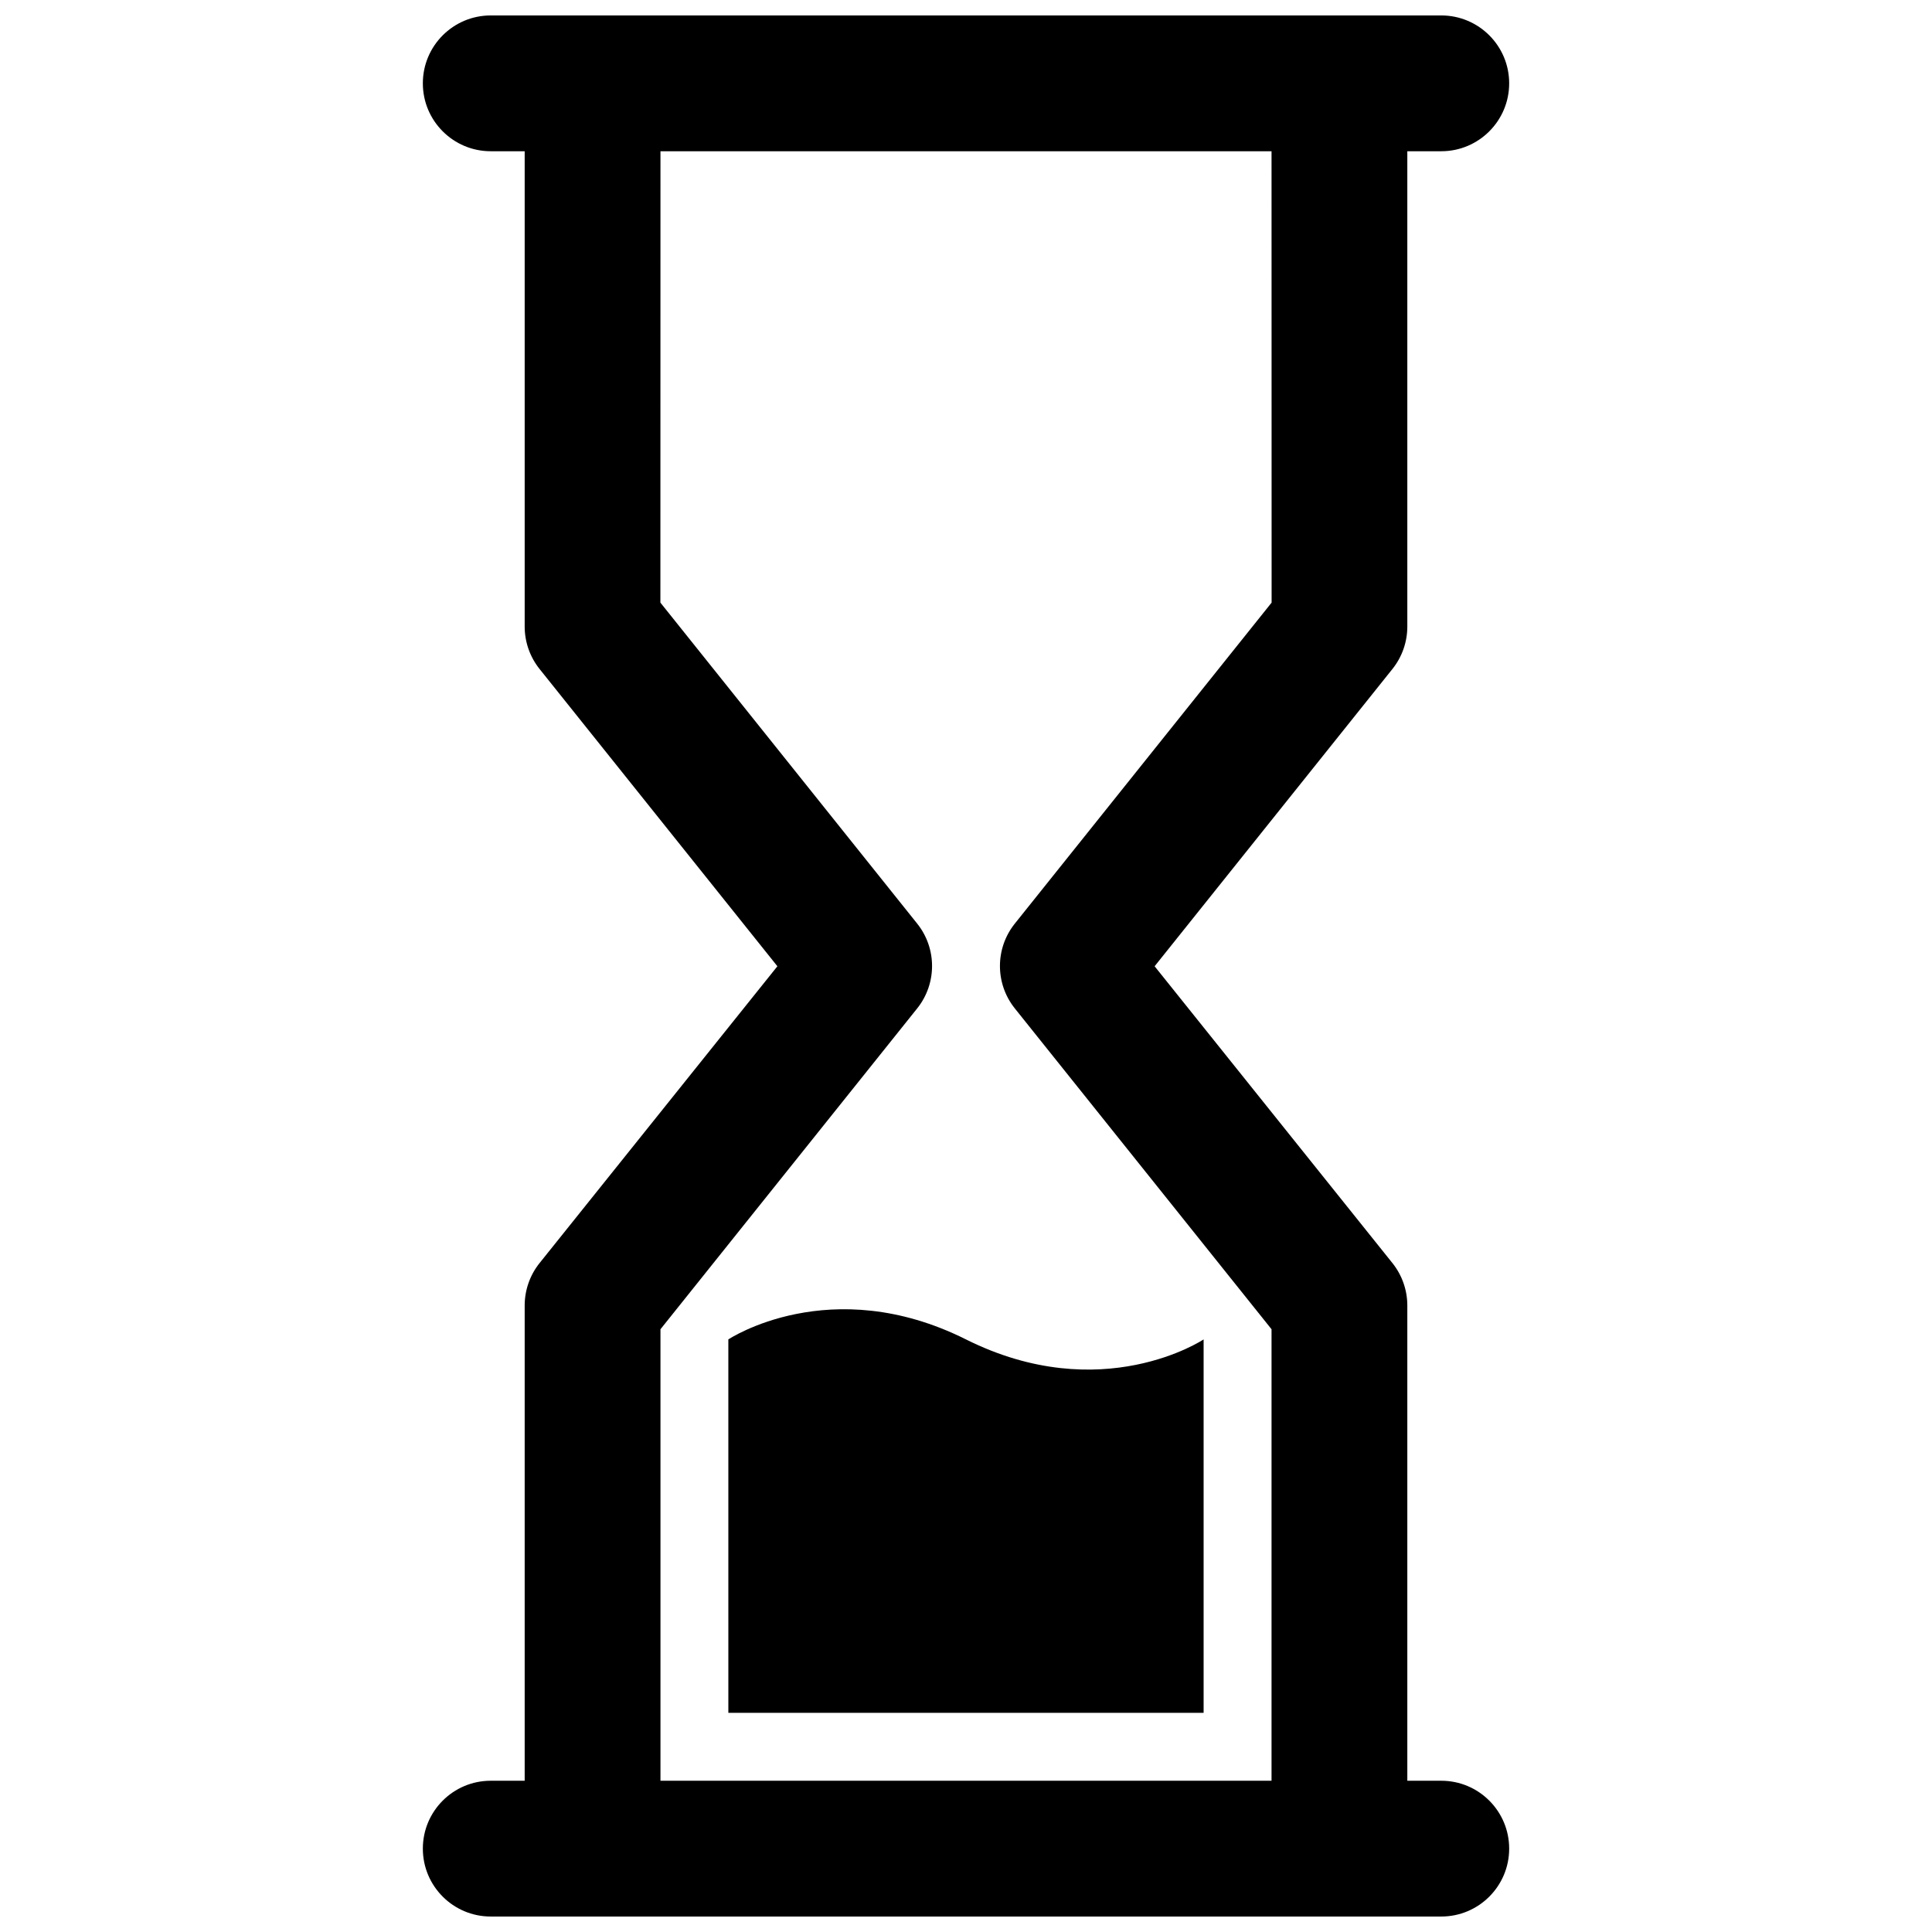
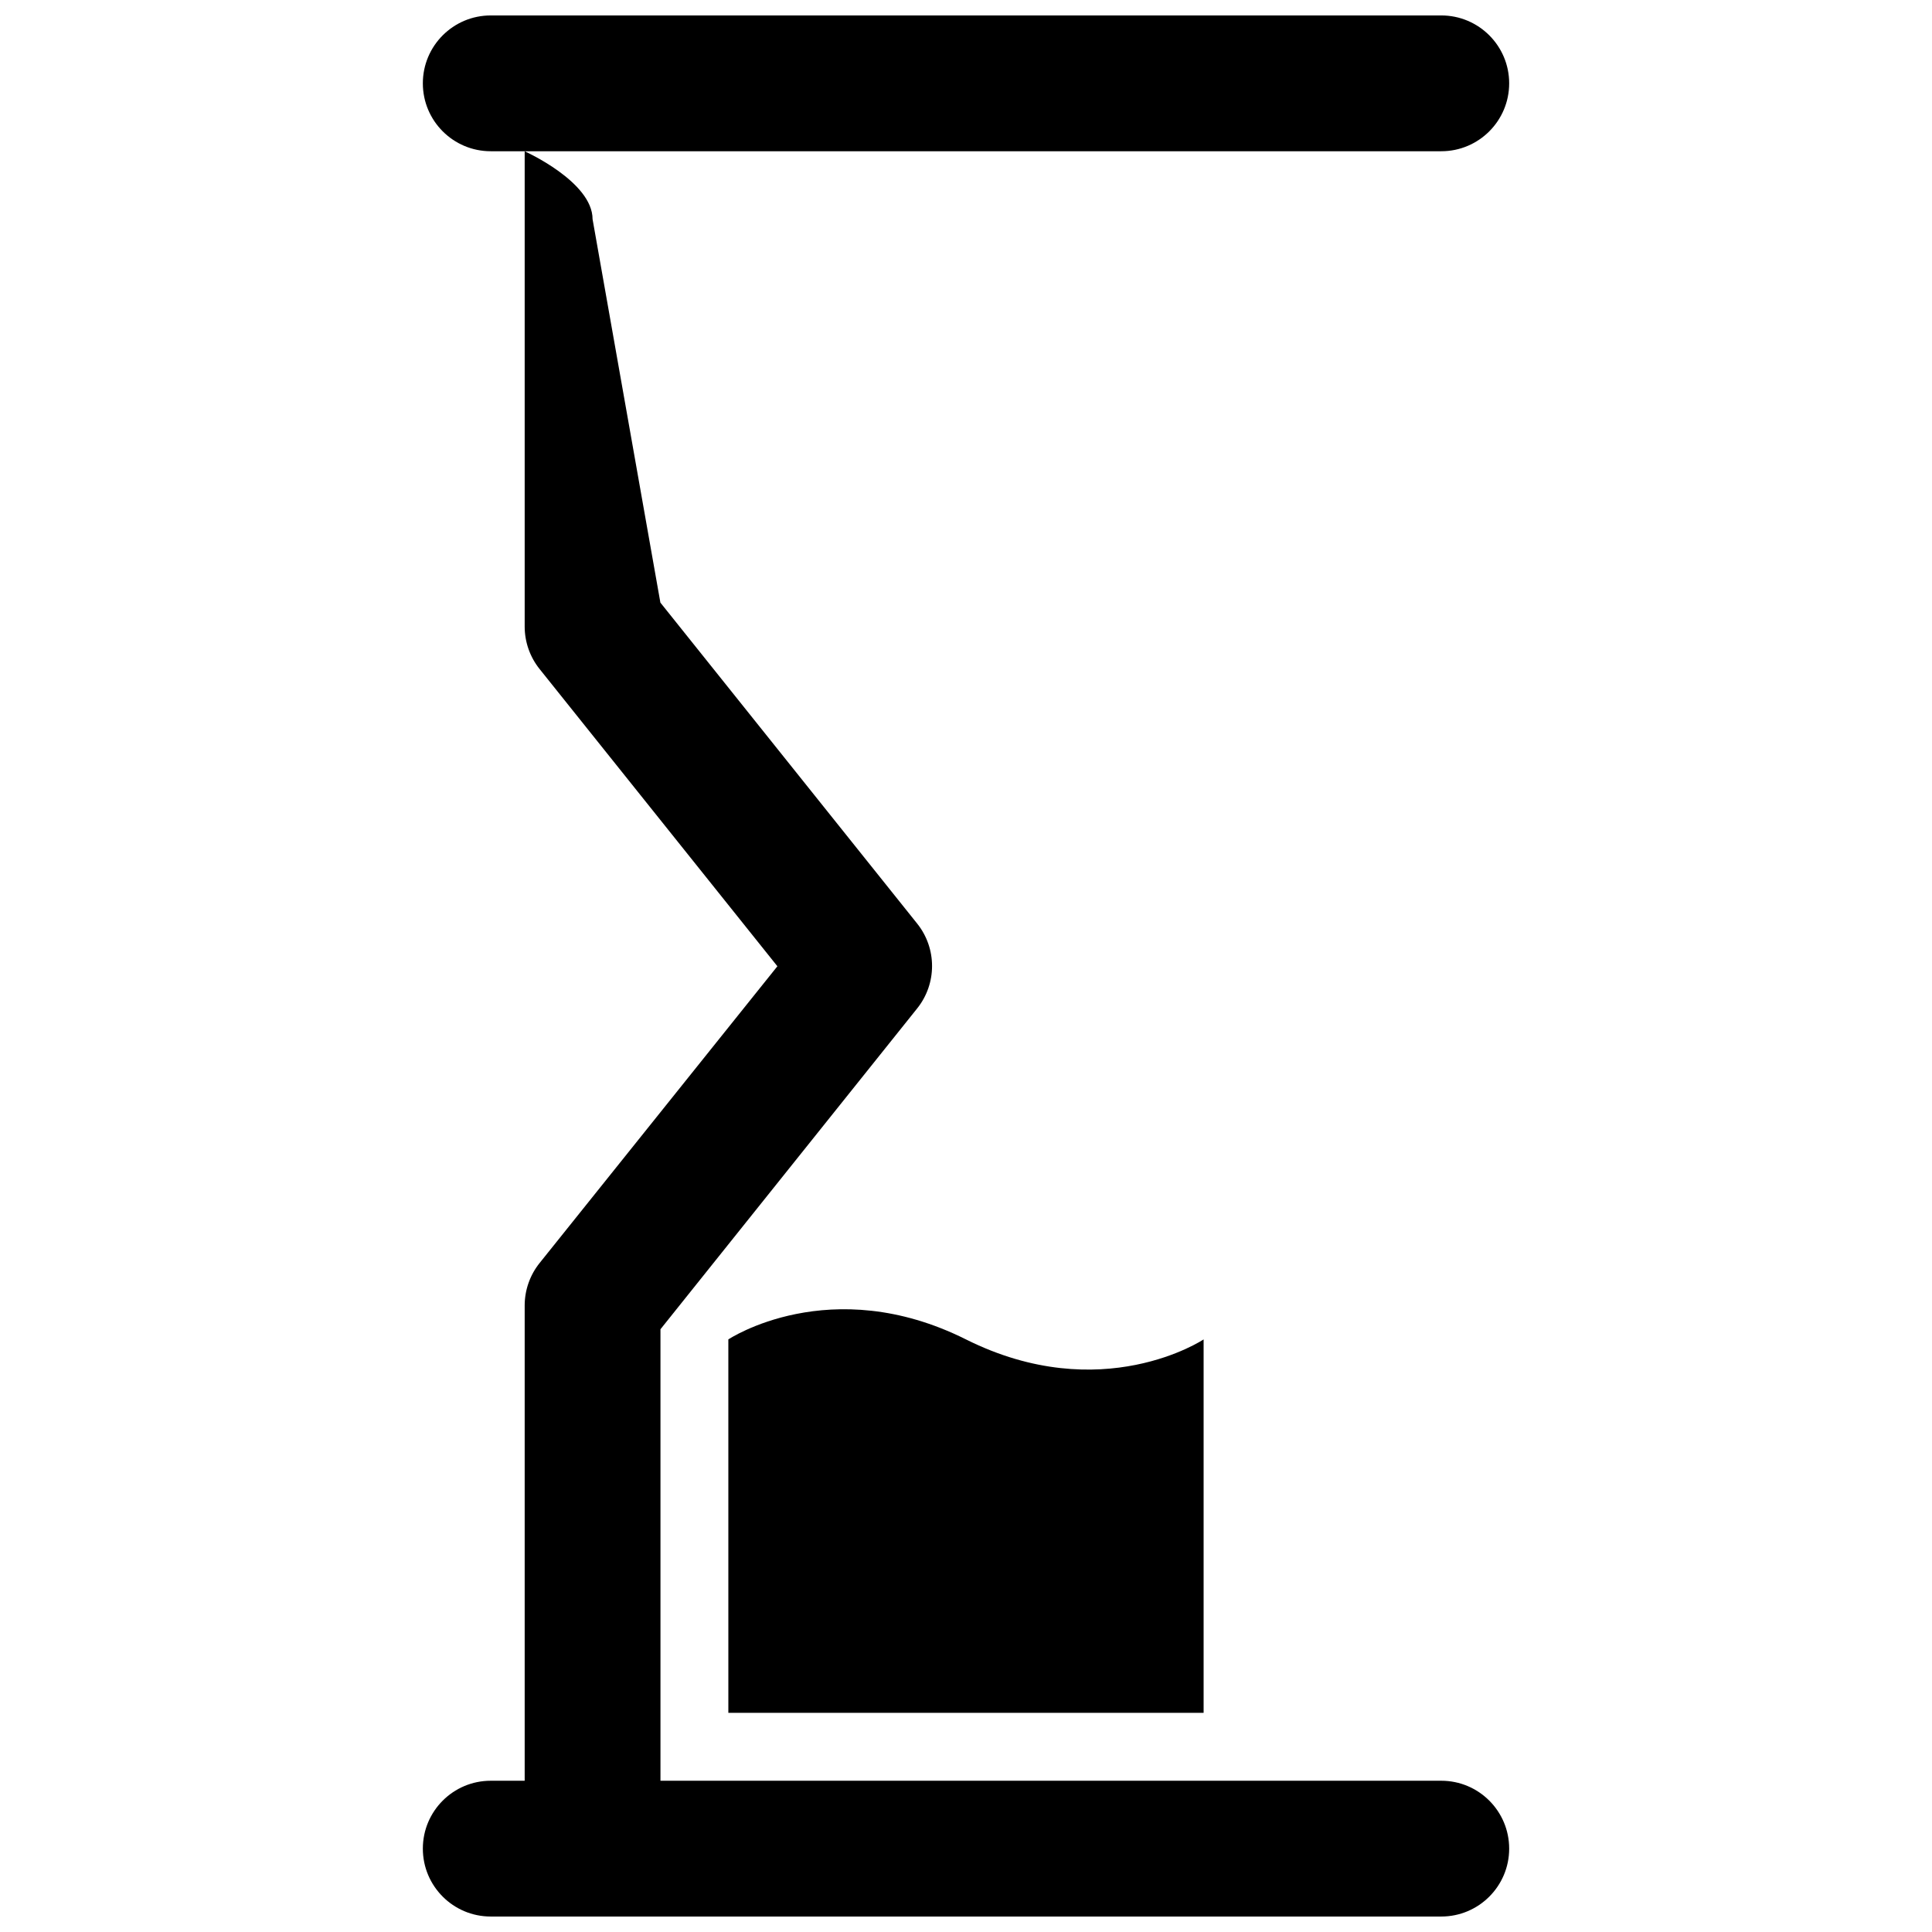
<svg xmlns="http://www.w3.org/2000/svg" width="800px" height="800px" version="1.1" viewBox="144 144 512 512">
  <defs>
    <clipPath id="b">
      <path d="m256 148.09h288v36.906h-288z" />
    </clipPath>
    <clipPath id="a">
      <path d="m256 615h288v36.902h-288z" />
    </clipPath>
  </defs>
-   <path d="m480.99 303.7-68.051 85.062c-5.258 6.57-5.258 15.91 0 22.48l68.031 85.023v119.66c0 9.938 8.055 17.992 17.992 17.992s17.992-8.055 17.992-17.992v-125.95c0-4.086-1.391-8.051-3.941-11.242l-63.027-78.664 63.027-78.785c2.551-3.191 3.941-7.156 3.941-11.242v-125.95c0-9.938-8.055-17.996-17.992-17.996s-17.992 8.059-17.992 17.996z" fill-rule="evenodd" />
  <path d="m337.02 597.92h125.95v-98.961s-26.992 17.992-62.977 0c-35.988-17.992-62.977 0-62.977 0z" fill-rule="evenodd" />
-   <path d="m319.01 303.7 68.051 85.062c5.258 6.57 5.258 15.91 0 22.48l-68.031 85.023v119.66c0 9.938-8.055 17.992-17.992 17.992s-17.992-8.055-17.992-17.992v-125.95c0-4.086 1.391-8.051 3.941-11.242l63.031-78.664-63.031-78.785c-2.551-3.191-3.941-7.156-3.941-11.242v-125.95c0-9.938 8.055-17.996 17.992-17.996s17.992 8.059 17.992 17.996z" fill-rule="evenodd" />
+   <path d="m319.01 303.7 68.051 85.062c5.258 6.57 5.258 15.91 0 22.48l-68.031 85.023v119.66c0 9.938-8.055 17.992-17.992 17.992s-17.992-8.055-17.992-17.992v-125.95c0-4.086 1.391-8.051 3.941-11.242l63.031-78.664-63.031-78.785c-2.551-3.191-3.941-7.156-3.941-11.242v-125.95s17.992 8.059 17.992 17.996z" fill-rule="evenodd" />
  <g clip-path="url(#b)">
    <path d="m525.95 184.08c9.938 0 17.996-8.059 17.996-17.996s-8.059-17.992-17.996-17.992h-251.9c-9.938 0-17.992 8.055-17.992 17.992s8.055 17.996 17.992 17.996z" fill-rule="evenodd" />
  </g>
  <g clip-path="url(#a)">
    <path d="m525.95 651.9c9.938 0 17.996-8.055 17.996-17.992s-8.059-17.992-17.996-17.992h-251.9c-9.938 0-17.992 8.055-17.992 17.992s8.055 17.992 17.992 17.992z" fill-rule="evenodd" />
  </g>
</svg>